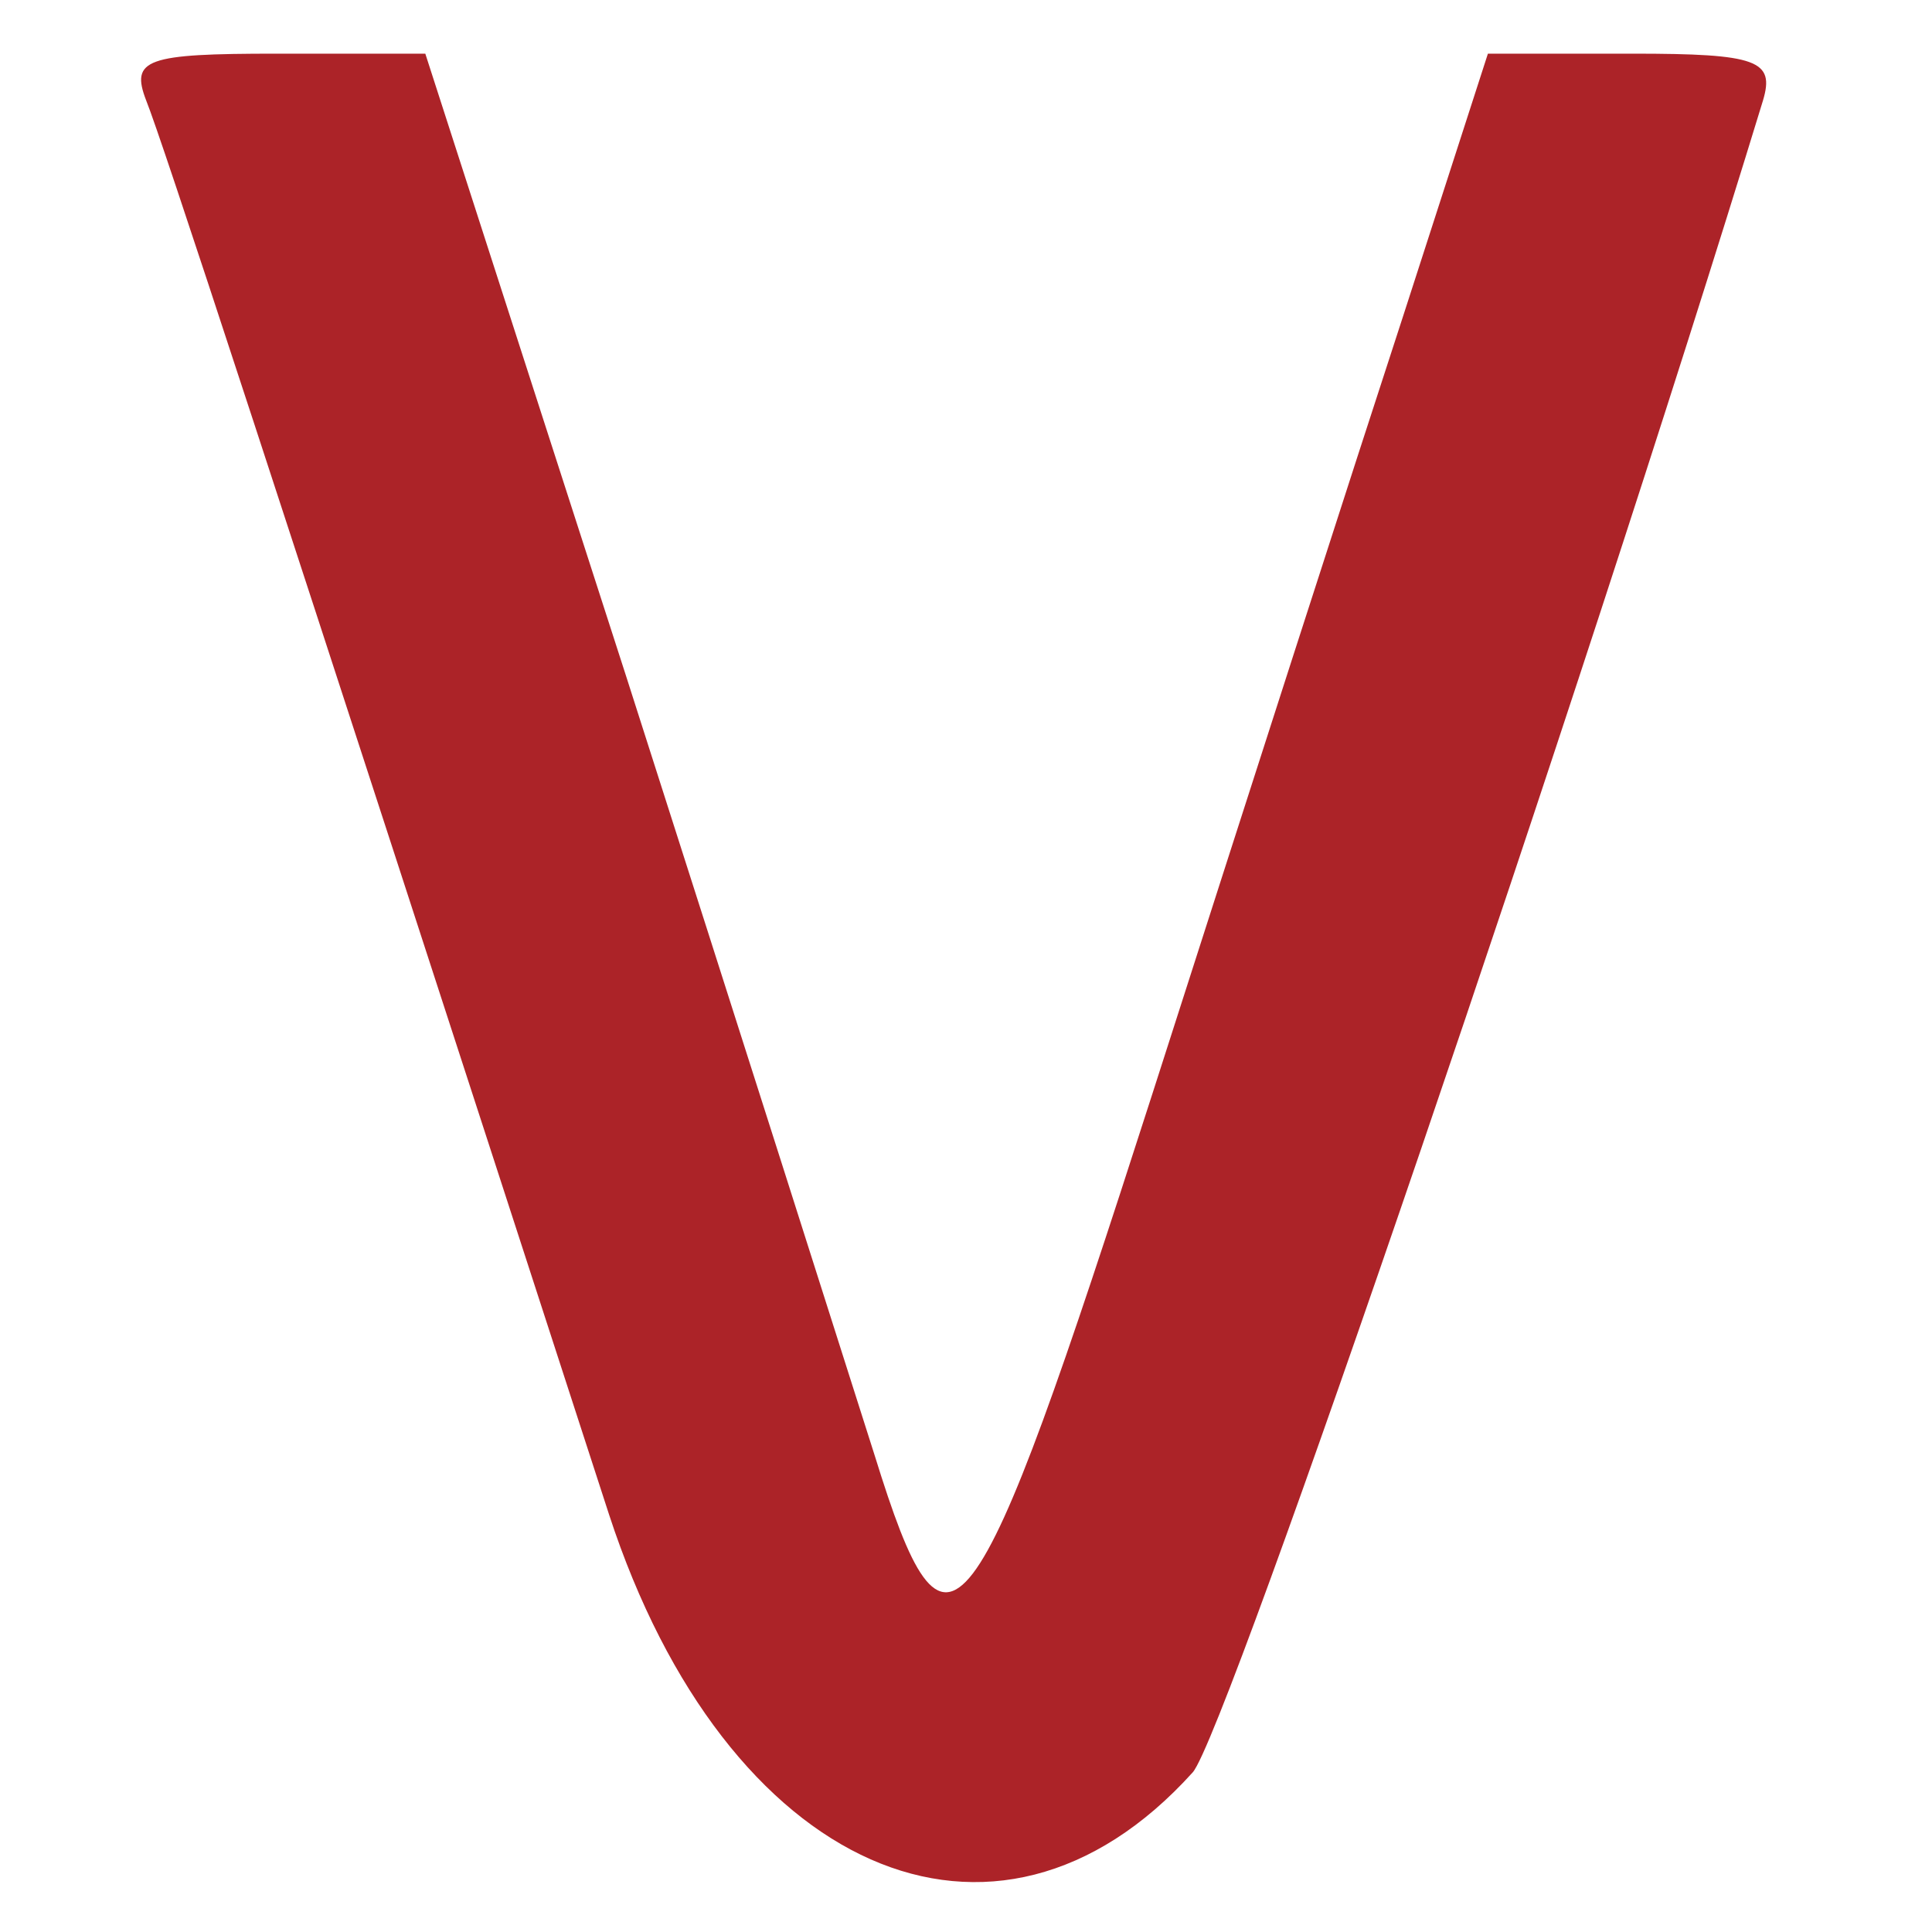
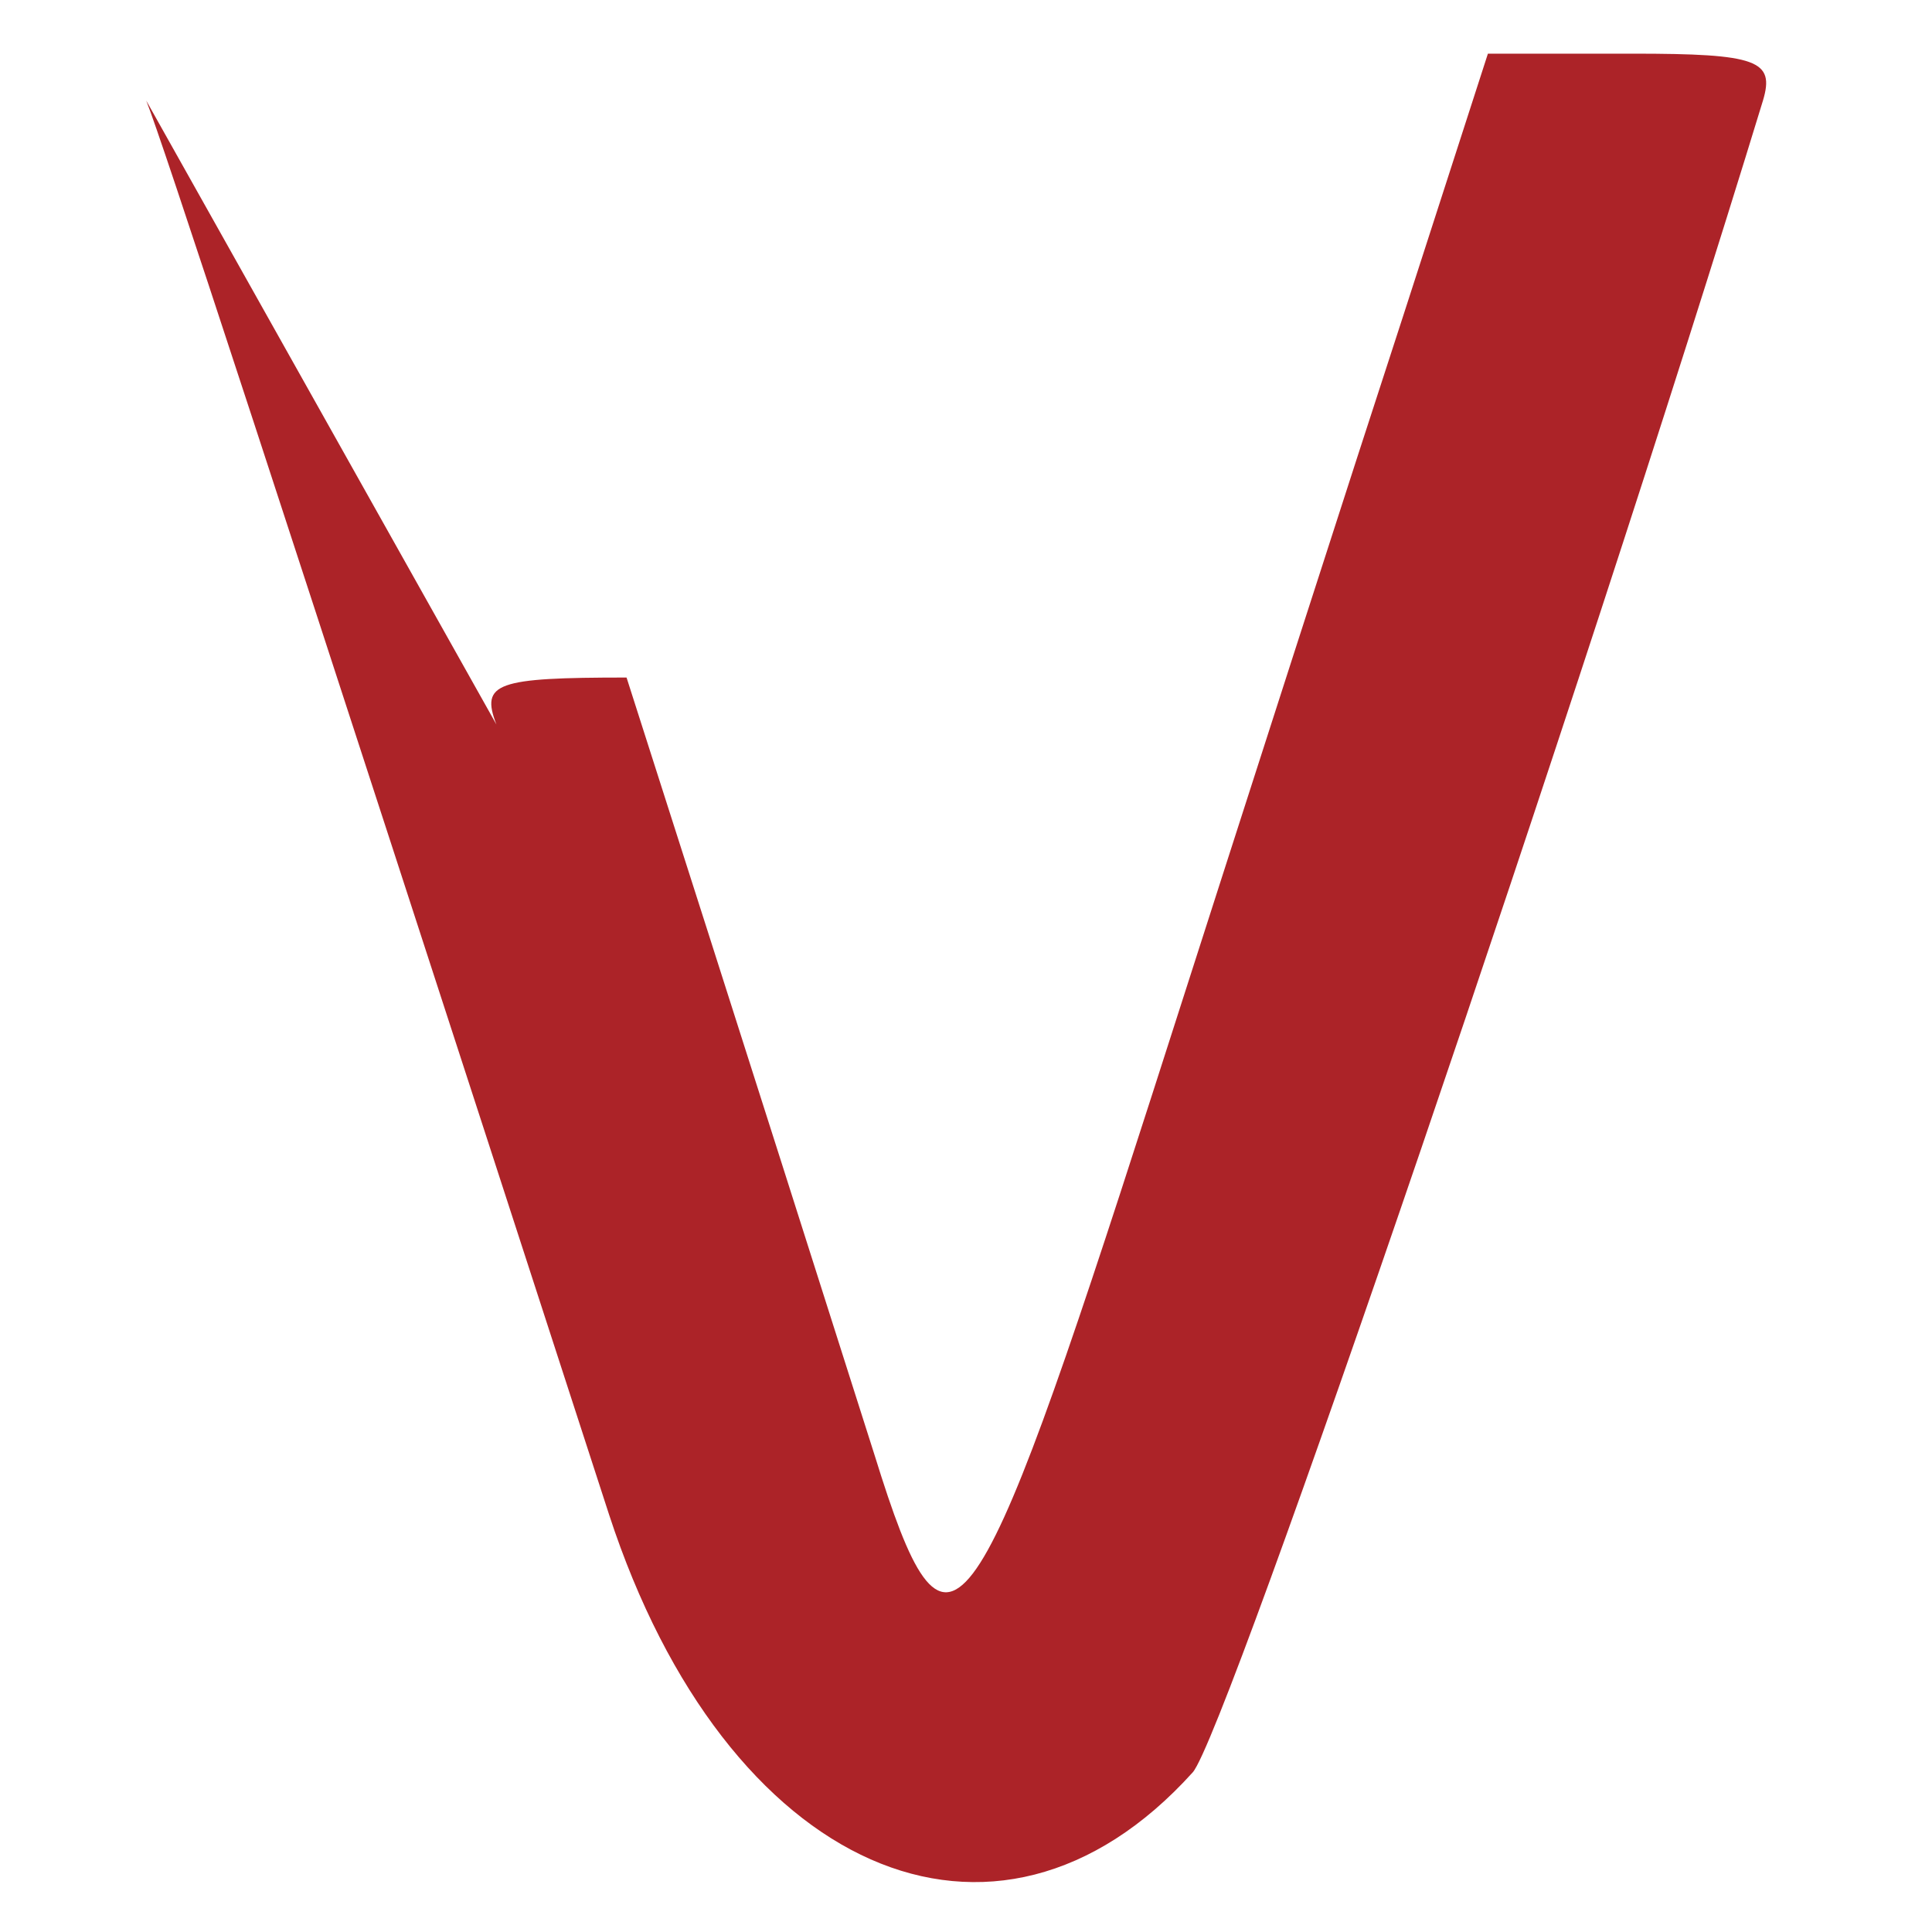
<svg xmlns="http://www.w3.org/2000/svg" version="1.0" width="72pt" height="72pt" viewBox="0 0 72 72" preserveAspectRatio="xMidYMid meet">
  <g transform="translate(0,72) scale(0.05,-0.05)" fill="#ac2328" stroke="none">
-     <path d="M109 1365 c12 -30 87 -259 345 -1054 87 -266 288 -355 435 -192 25 28 288 798 425 1246 9 30 -4 35 -97 35 l-108 0 -63 -195 c-35 -107 -119 -368 -187 -580 -135 -420 -153 -444 -207 -270 -20 63 -103 324 -185 580 l-150 465 -111 0 c-97 0 -109 -4 -97 -35z" />
+     <path d="M109 1365 c12 -30 87 -259 345 -1054 87 -266 288 -355 435 -192 25 28 288 798 425 1246 9 30 -4 35 -97 35 l-108 0 -63 -195 c-35 -107 -119 -368 -187 -580 -135 -420 -153 -444 -207 -270 -20 63 -103 324 -185 580 c-97 0 -109 -4 -97 -35z" />
  </g>
</svg>